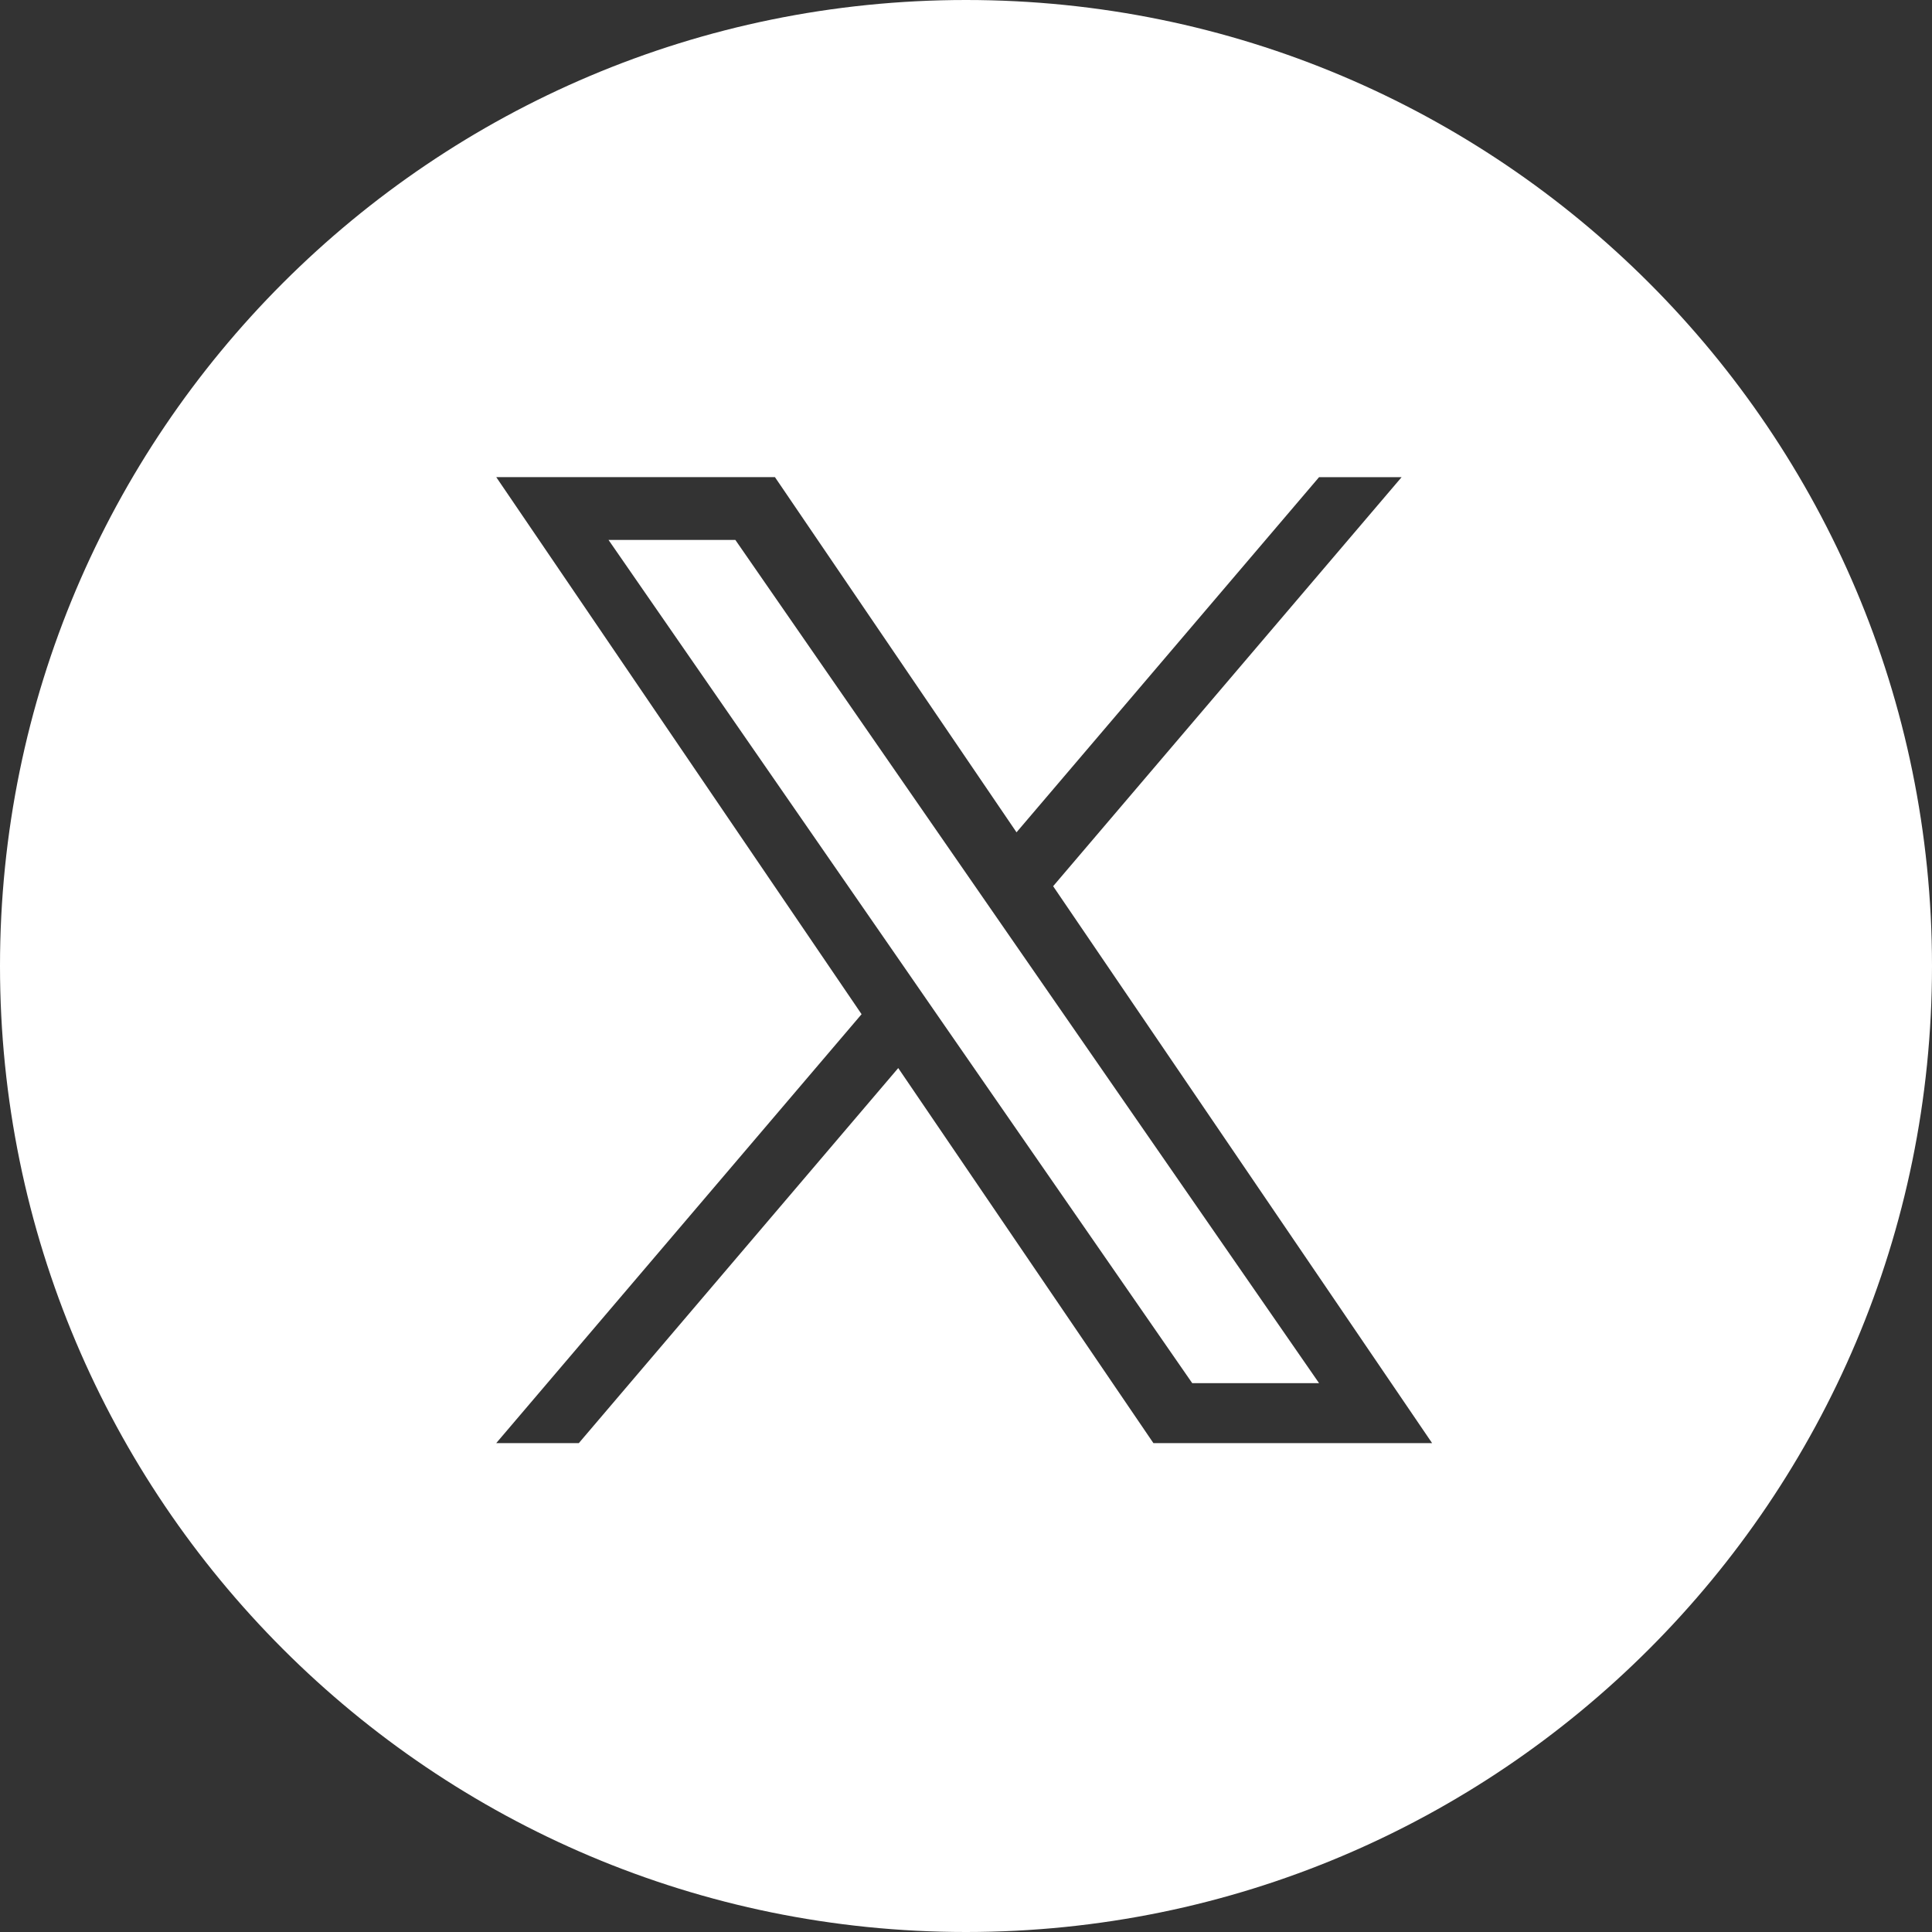
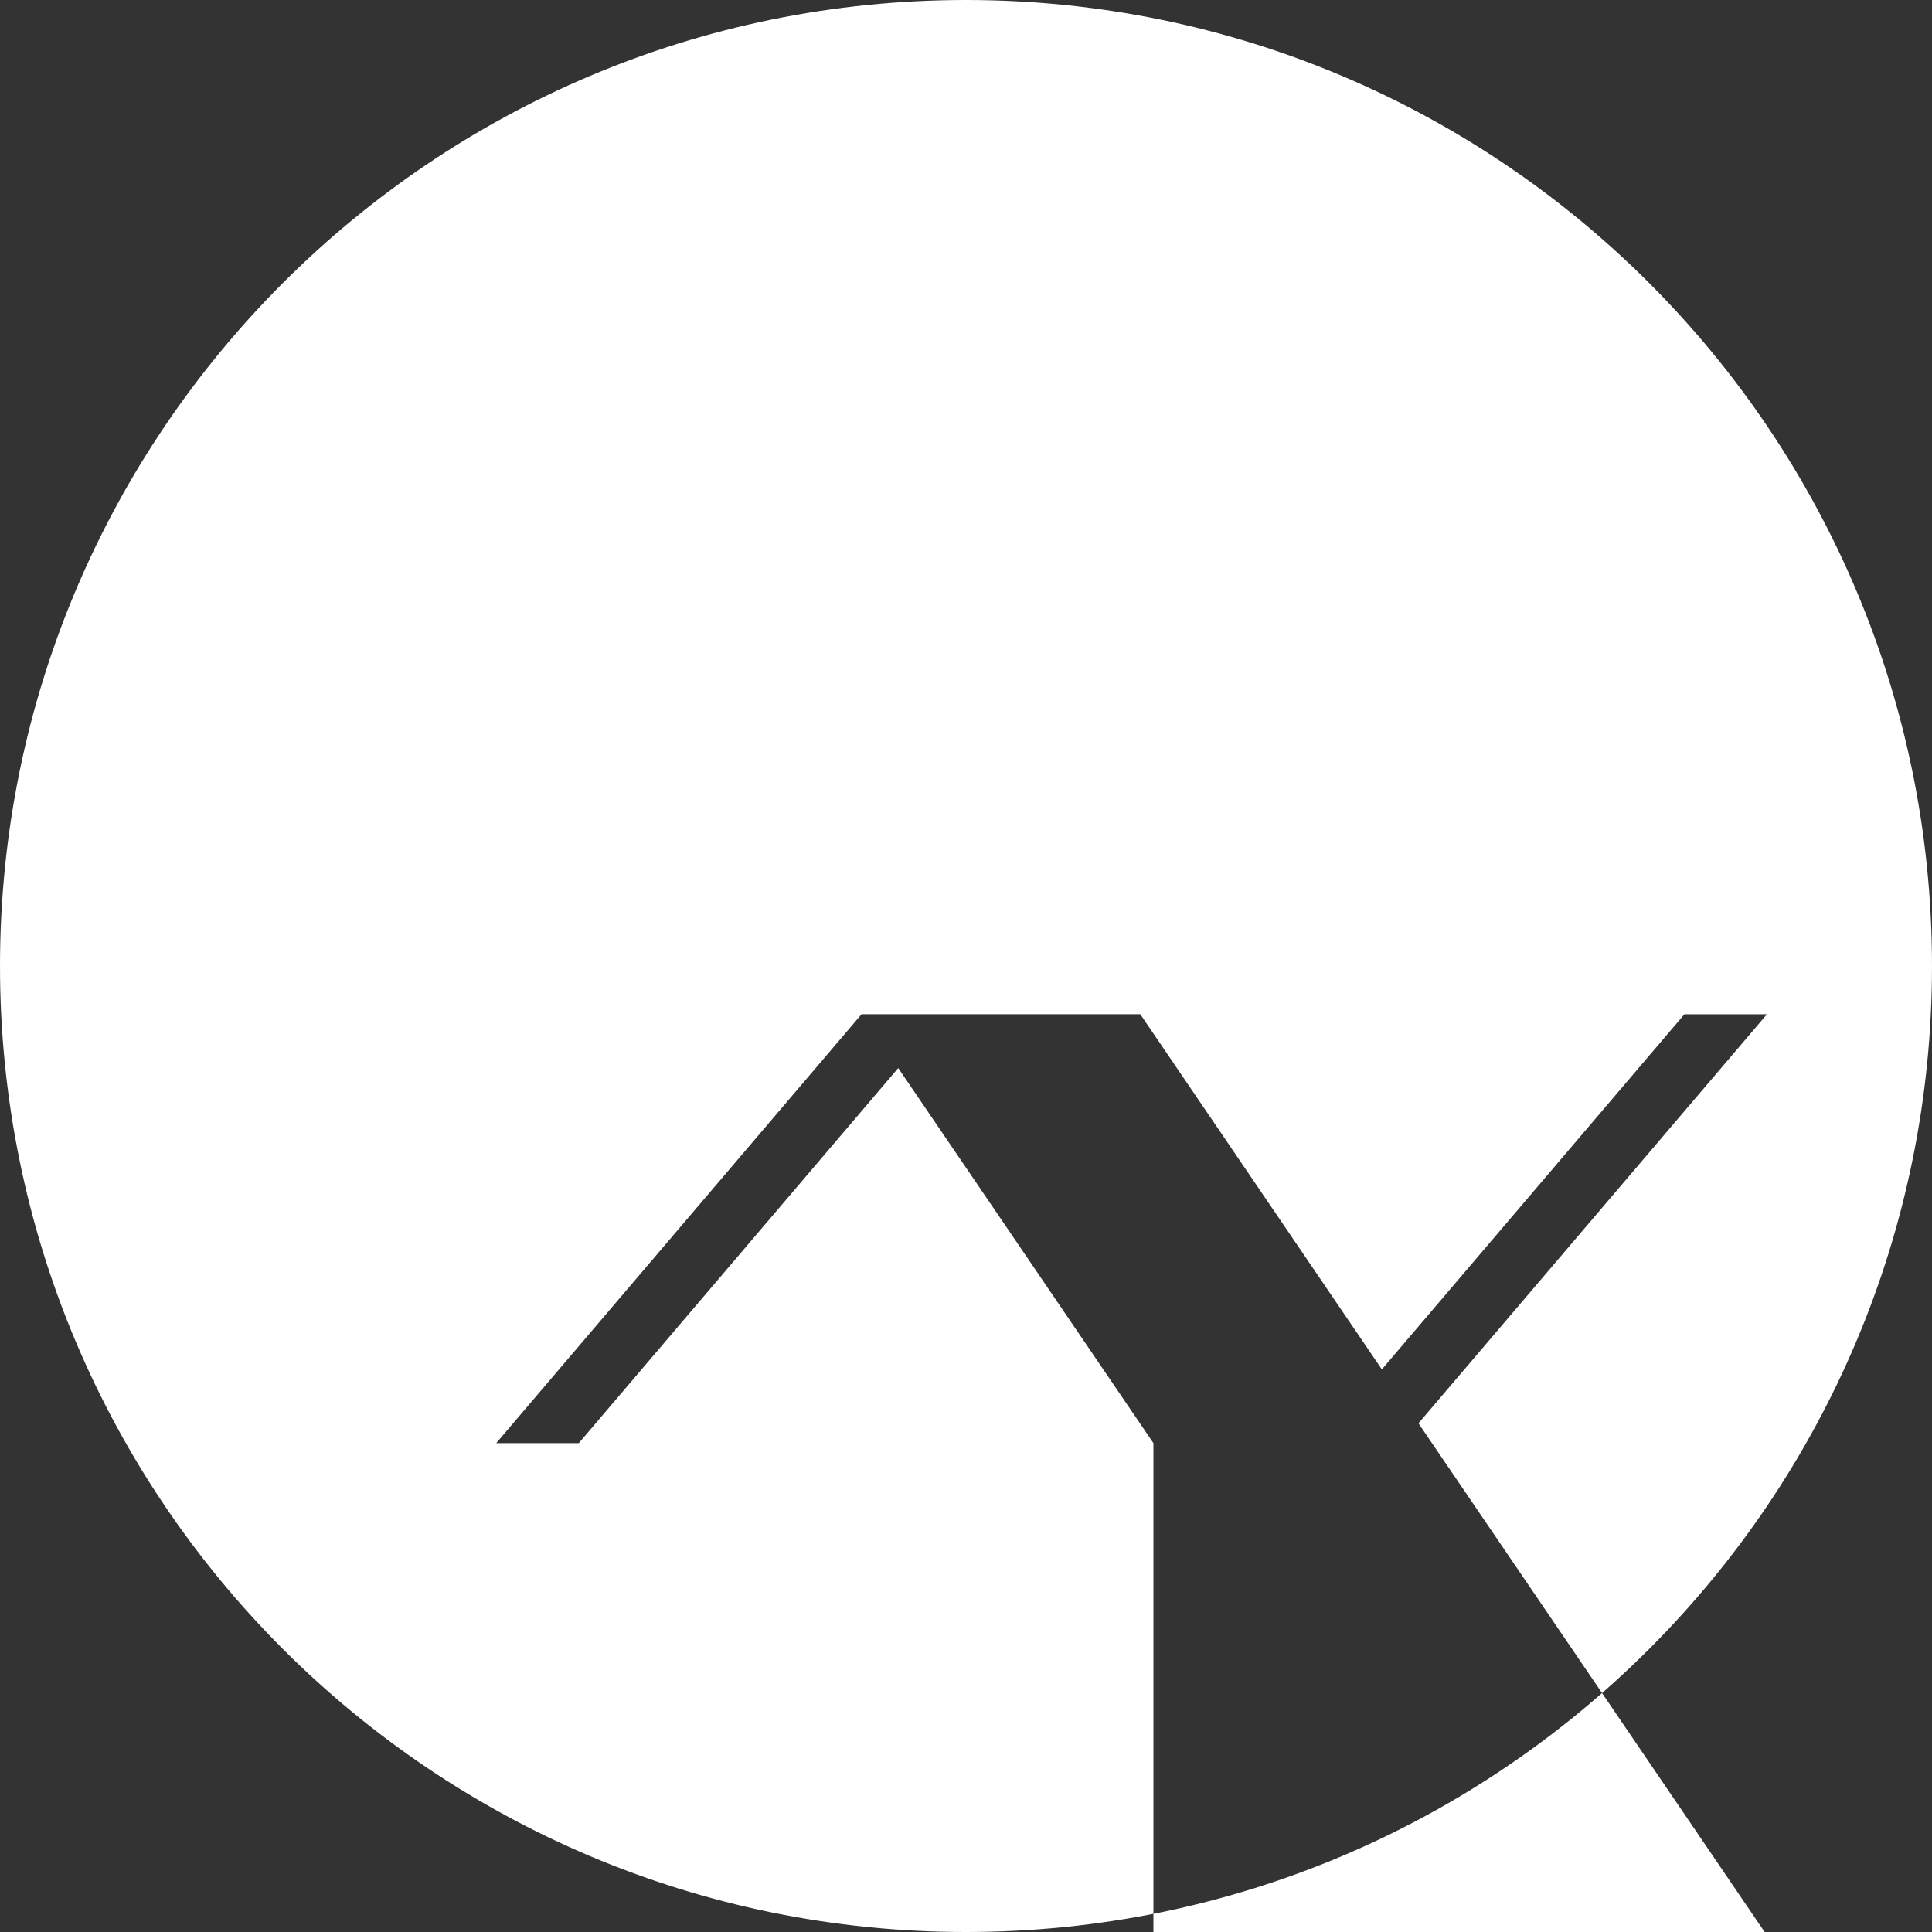
<svg xmlns="http://www.w3.org/2000/svg" version="1.1" id="レイヤー_2" x="0px" y="0px" width="40px" height="40px" viewBox="0 0 40 40" enable-background="new 0 0 40 40" xml:space="preserve">
  <rect x="0" y="0" width="40" height="40" fill="#333333" stroke="none" />
  <g>
-     <polygon fill="#FFFFFF" points="20.146,18.288 15.225,11.179 12.599,11.179 18.697,19.99 19.463,21.098 24.684,28.637    27.31,28.637 20.912,19.395  " />
-     <path fill="#FFFFFF" d="M20,0C8.955,0,0,8.954,0,20s8.955,20,20,20c11.046,0,20-8.954,20-20S31.047,0,20,0z M23.88,29.878   l-5.283-7.765l-6.613,7.765h-1.71l7.564-8.88l-7.564-11.12h5.77l5.002,7.354l6.264-7.353h1.709l-7.215,8.469l7.846,11.53H23.88z" />
+     <path fill="#FFFFFF" d="M20,0C8.955,0,0,8.954,0,20s8.955,20,20,20c11.046,0,20-8.954,20-20S31.047,0,20,0z M23.88,29.878   l-5.283-7.765l-6.613,7.765h-1.71l7.564-8.88h5.77l5.002,7.354l6.264-7.353h1.709l-7.215,8.469l7.846,11.53H23.88z" />
  </g>
</svg>